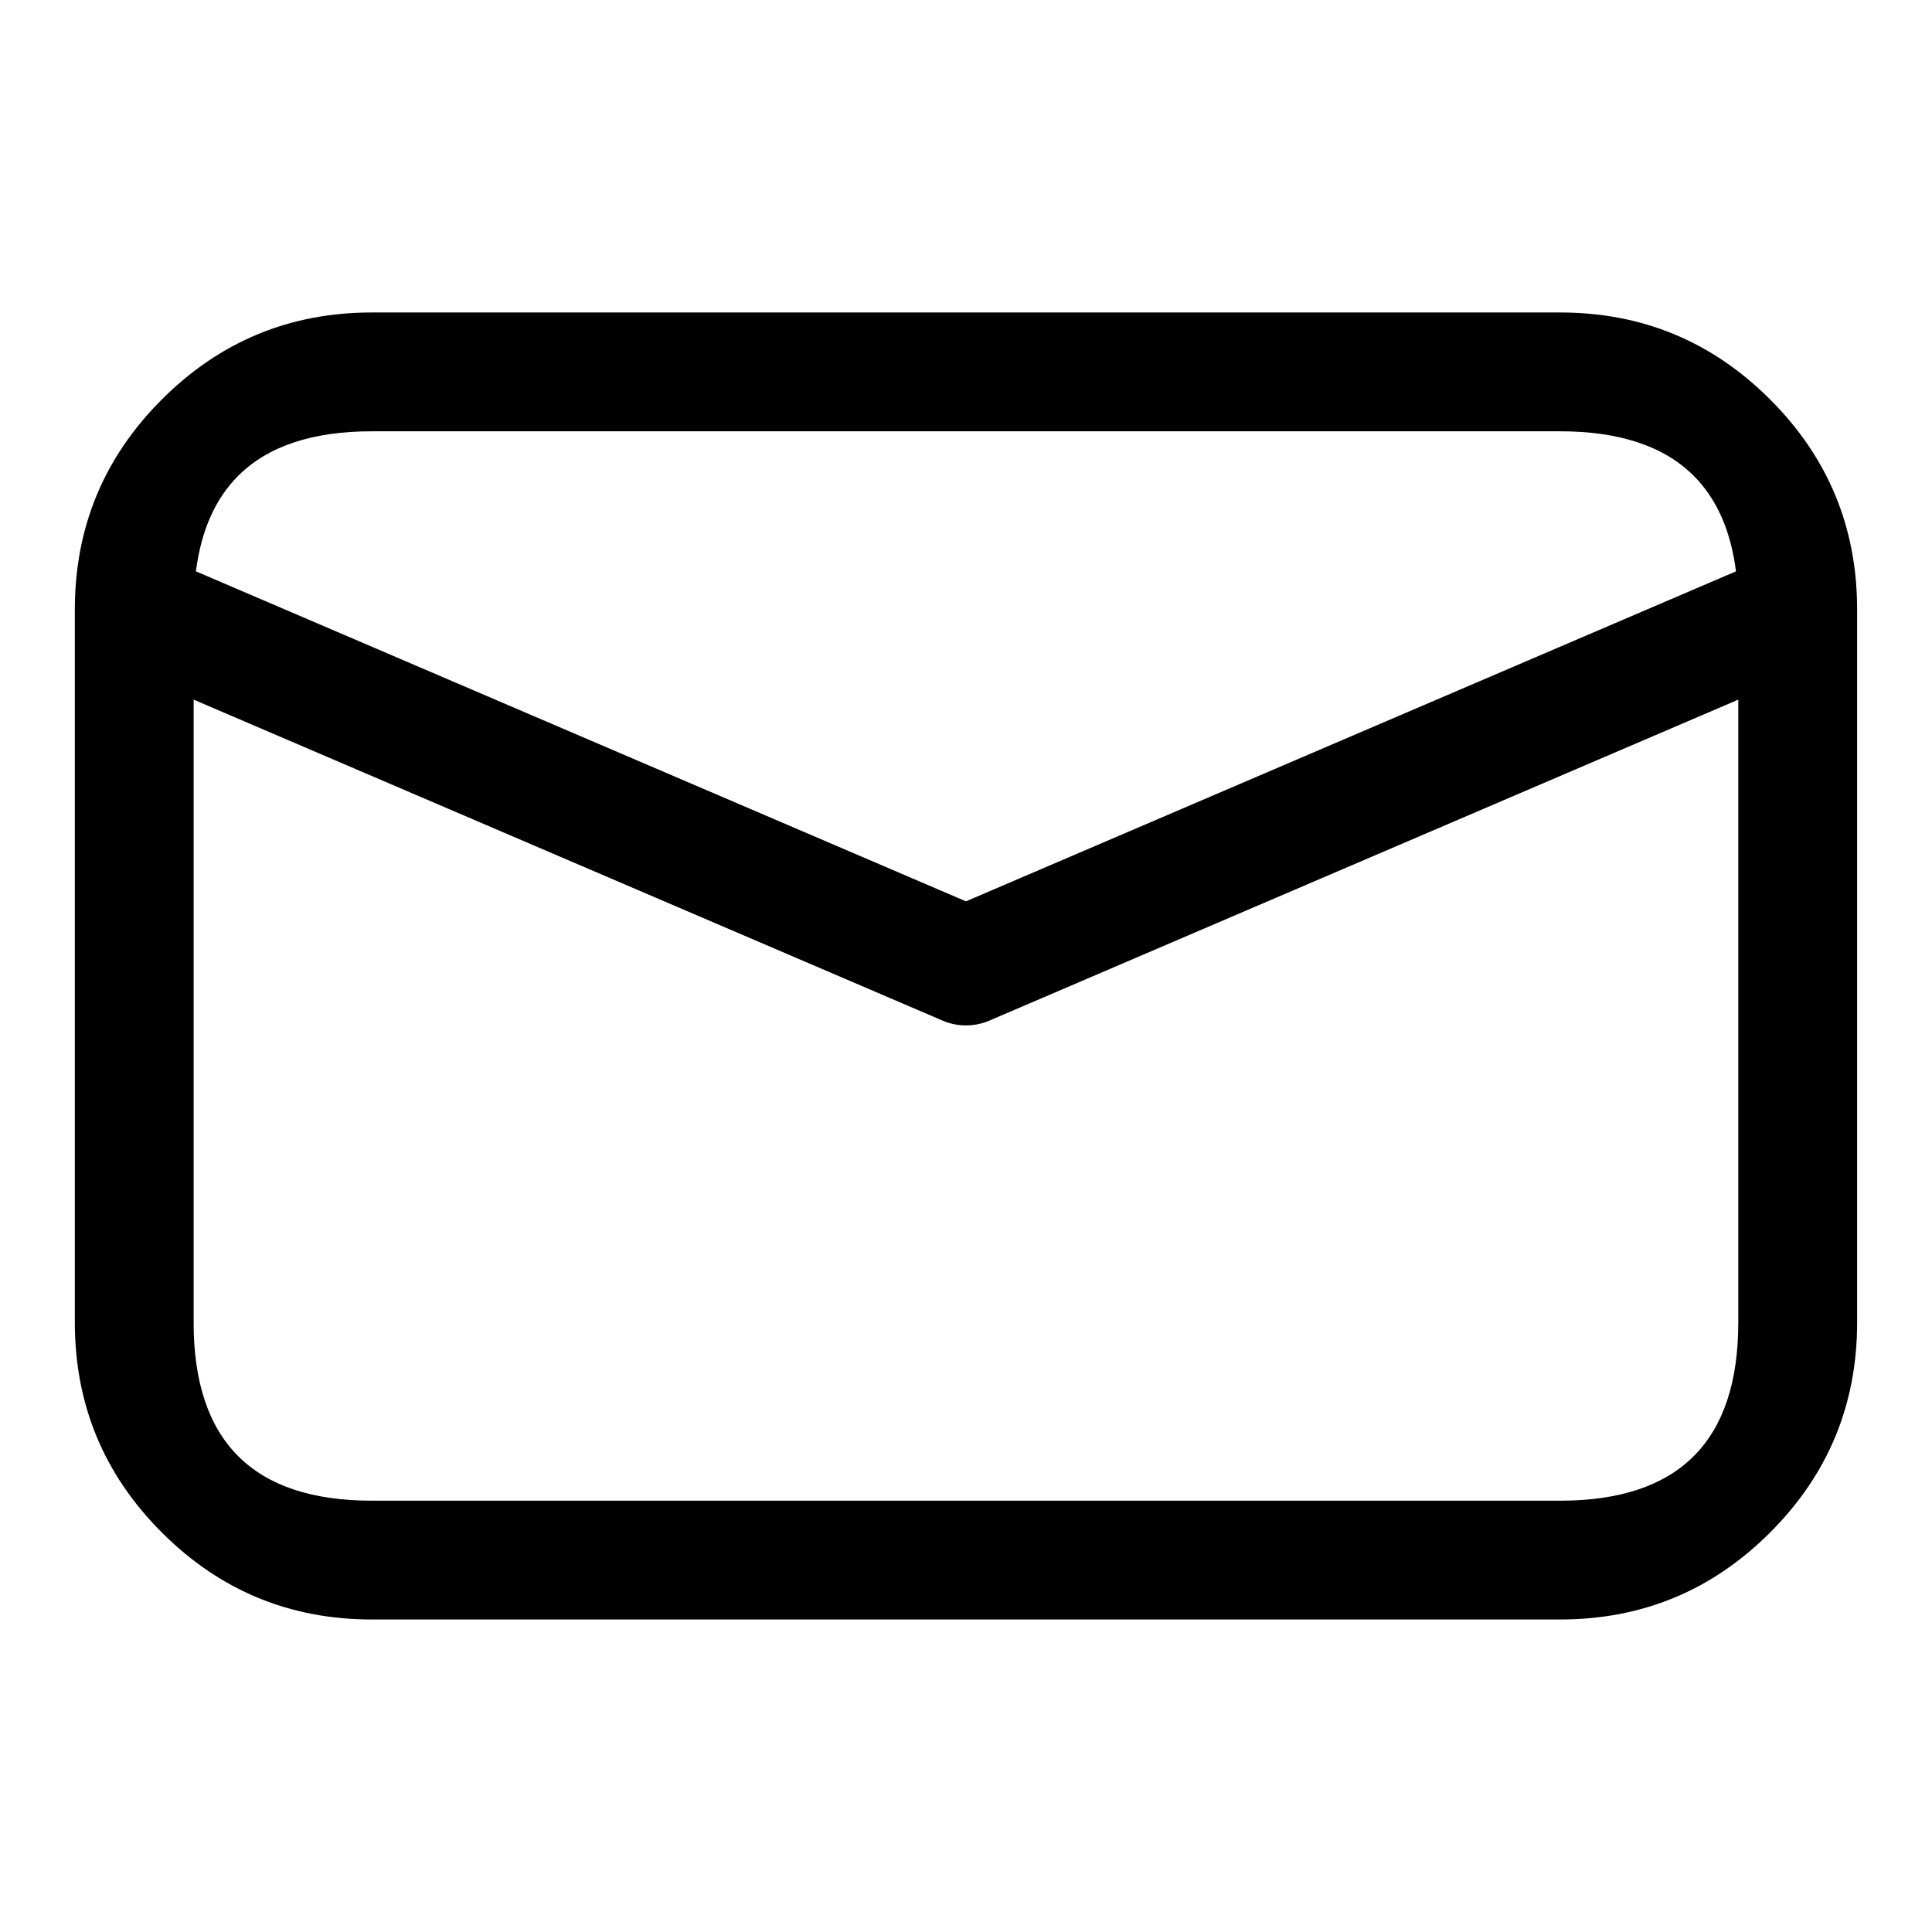
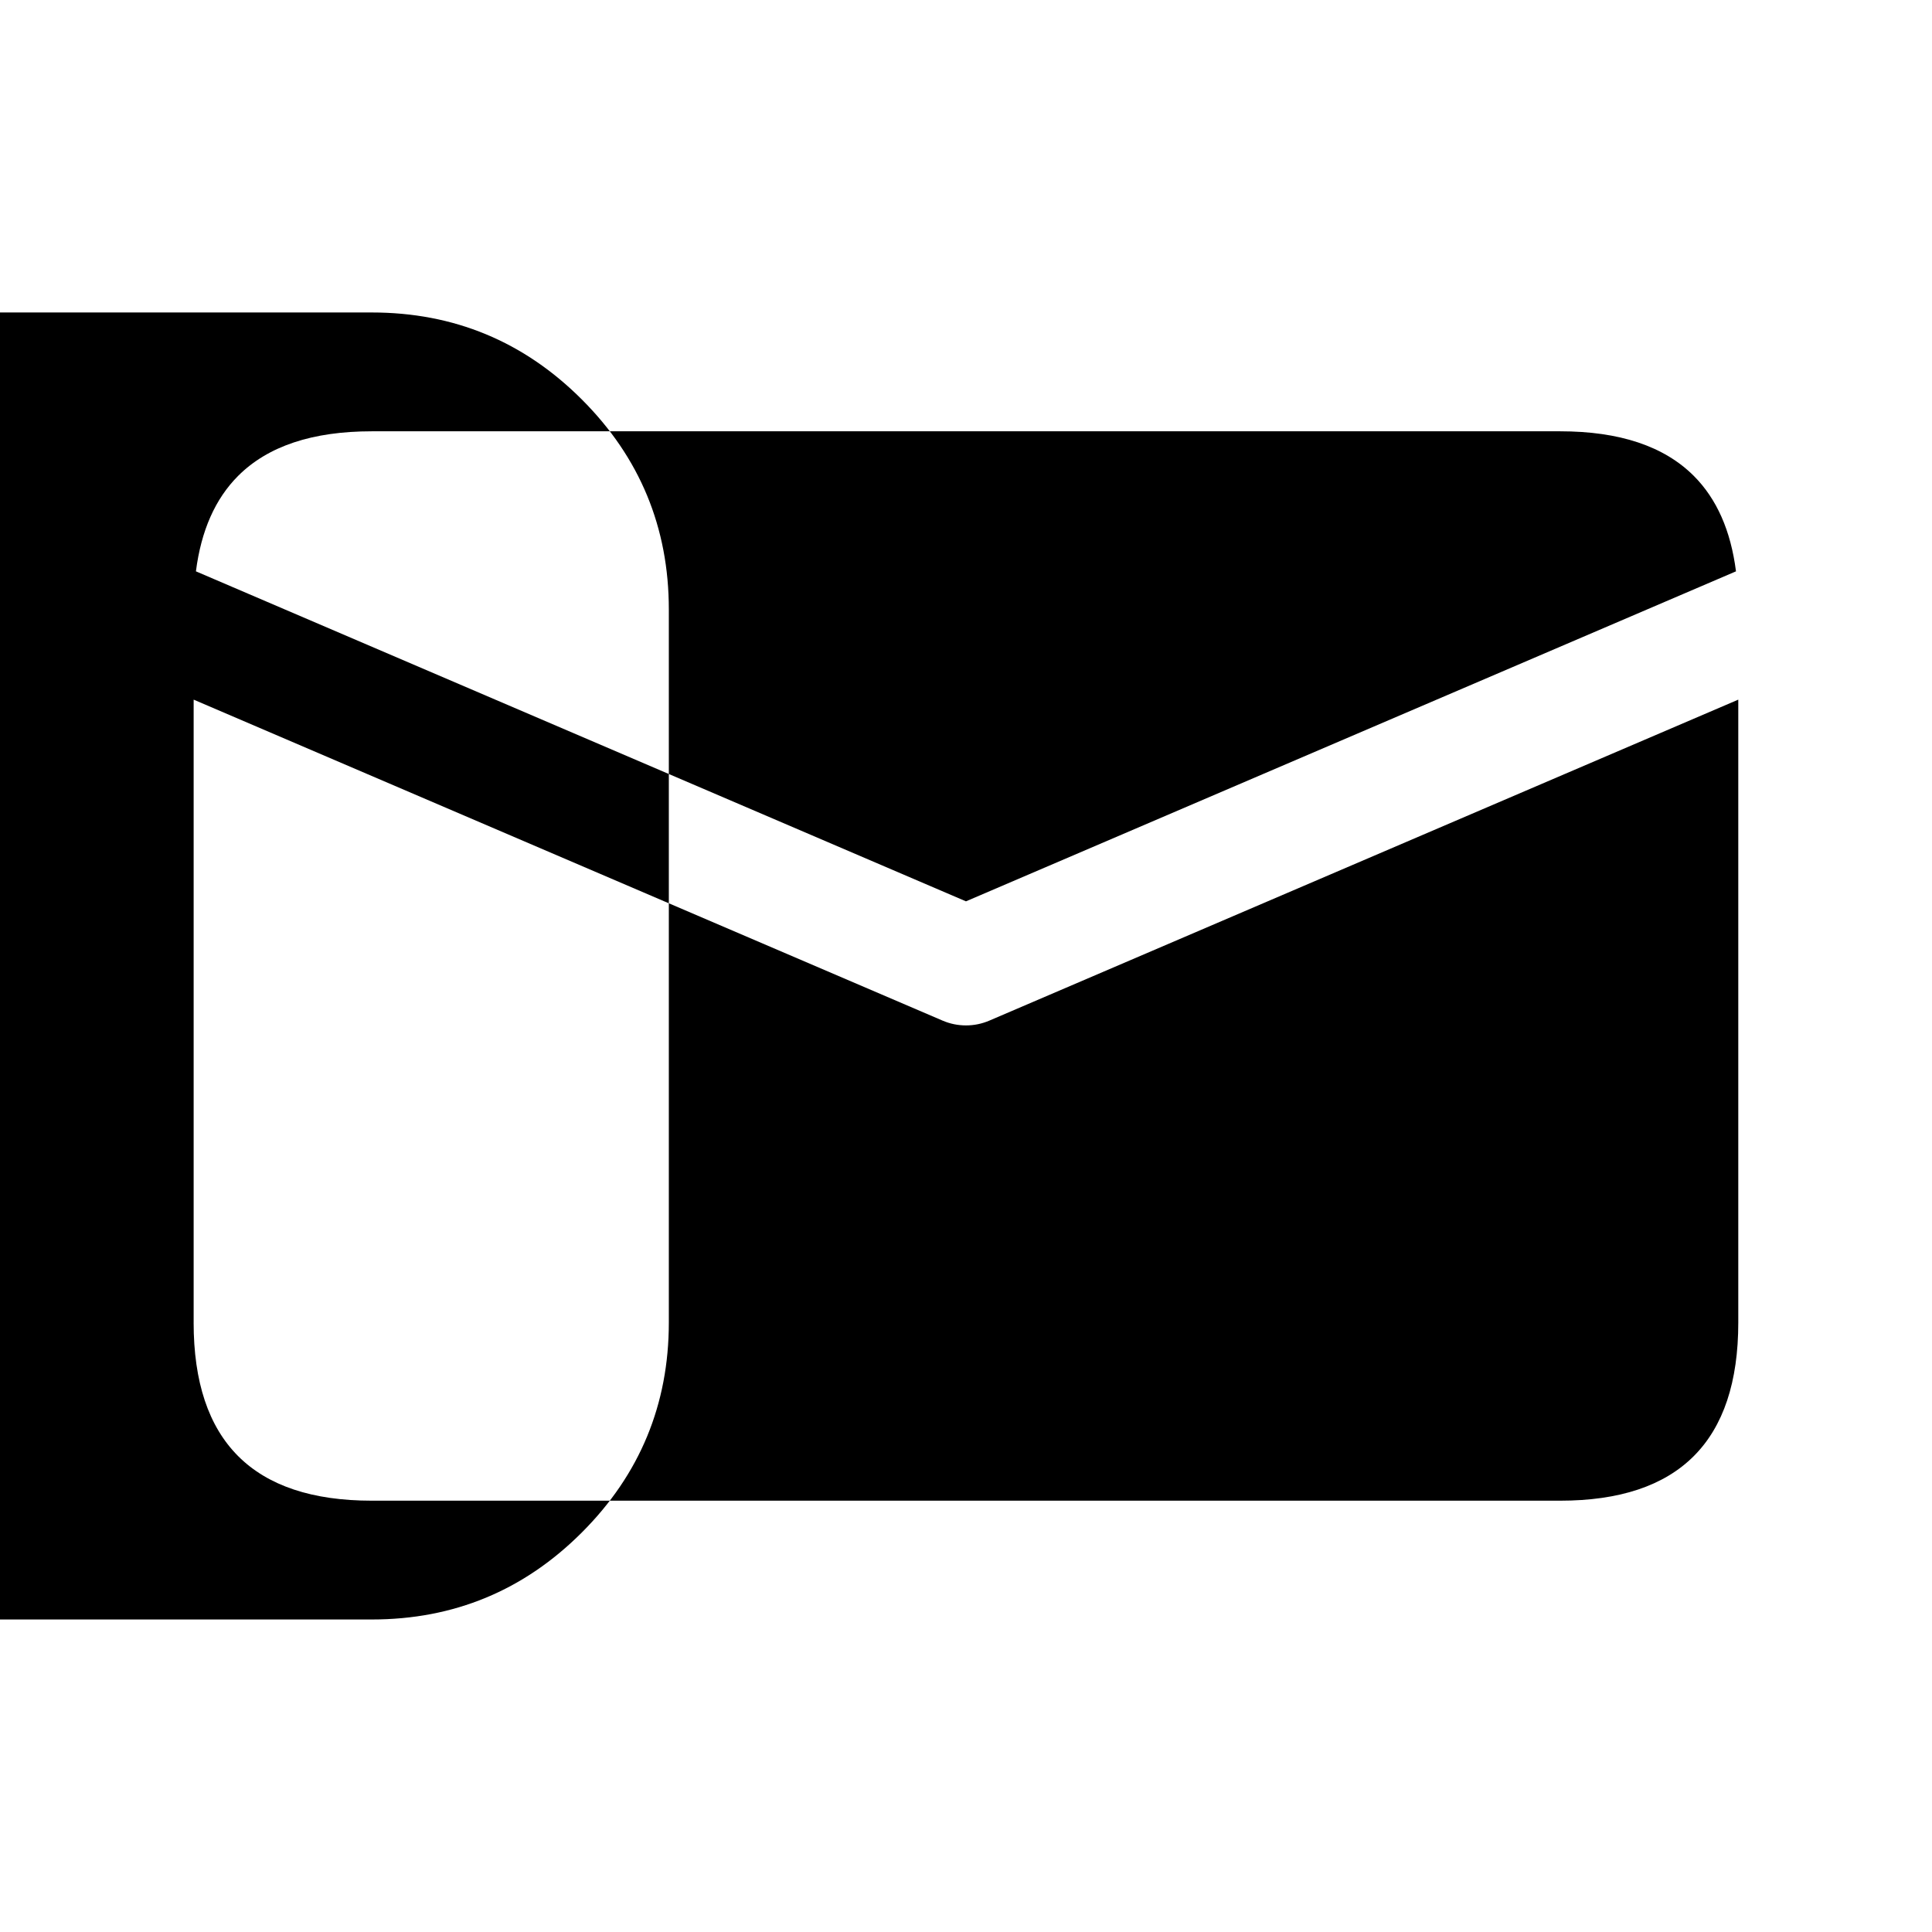
<svg xmlns="http://www.w3.org/2000/svg" fill="#000000" width="800px" height="800px" version="1.1" viewBox="144 144 512 512">
-   <path d="m242.54 226.81h314.91c21.734 0 40.285 7.684 55.652 23.055 15.367 15.367 23.055 33.918 23.055 55.652v188.96c0 21.73-7.688 40.281-23.055 55.648-15.367 15.371-33.918 23.055-55.652 23.055h-314.91c-21.734 0-40.285-7.684-55.652-23.055-15.367-15.367-23.055-33.918-23.055-55.648v-188.96c0-21.734 7.688-40.285 23.055-55.652 15.367-15.371 33.918-23.055 55.652-23.055zm350.32 43.293c6.086 6.086 9.816 14.52 11.195 25.309l-23.613 10.121-180.45 77.332-204.07-87.453c1.379-10.789 5.113-19.223 11.195-25.309 7.871-7.867 19.676-11.805 35.414-11.805h314.91c15.738 0 27.543 3.938 35.414 11.805zm-397.54 224.38v-165.07l198.47 85.059c1.98 0.848 4.047 1.273 6.203 1.273 2.152 0 4.219-0.426 6.199-1.273l198.47-85.059v165.07c0 31.477-15.738 47.215-47.219 47.215h-314.91c-31.477 0-47.219-15.738-47.219-47.215z" fill-rule="evenodd" />
+   <path d="m242.54 226.81c21.734 0 40.285 7.684 55.652 23.055 15.367 15.367 23.055 33.918 23.055 55.652v188.96c0 21.73-7.688 40.281-23.055 55.648-15.367 15.371-33.918 23.055-55.652 23.055h-314.91c-21.734 0-40.285-7.684-55.652-23.055-15.367-15.367-23.055-33.918-23.055-55.648v-188.96c0-21.734 7.688-40.285 23.055-55.652 15.367-15.371 33.918-23.055 55.652-23.055zm350.32 43.293c6.086 6.086 9.816 14.52 11.195 25.309l-23.613 10.121-180.45 77.332-204.07-87.453c1.379-10.789 5.113-19.223 11.195-25.309 7.871-7.867 19.676-11.805 35.414-11.805h314.91c15.738 0 27.543 3.938 35.414 11.805zm-397.54 224.38v-165.07l198.47 85.059c1.98 0.848 4.047 1.273 6.203 1.273 2.152 0 4.219-0.426 6.199-1.273l198.47-85.059v165.07c0 31.477-15.738 47.215-47.219 47.215h-314.91c-31.477 0-47.219-15.738-47.219-47.215z" fill-rule="evenodd" />
</svg>